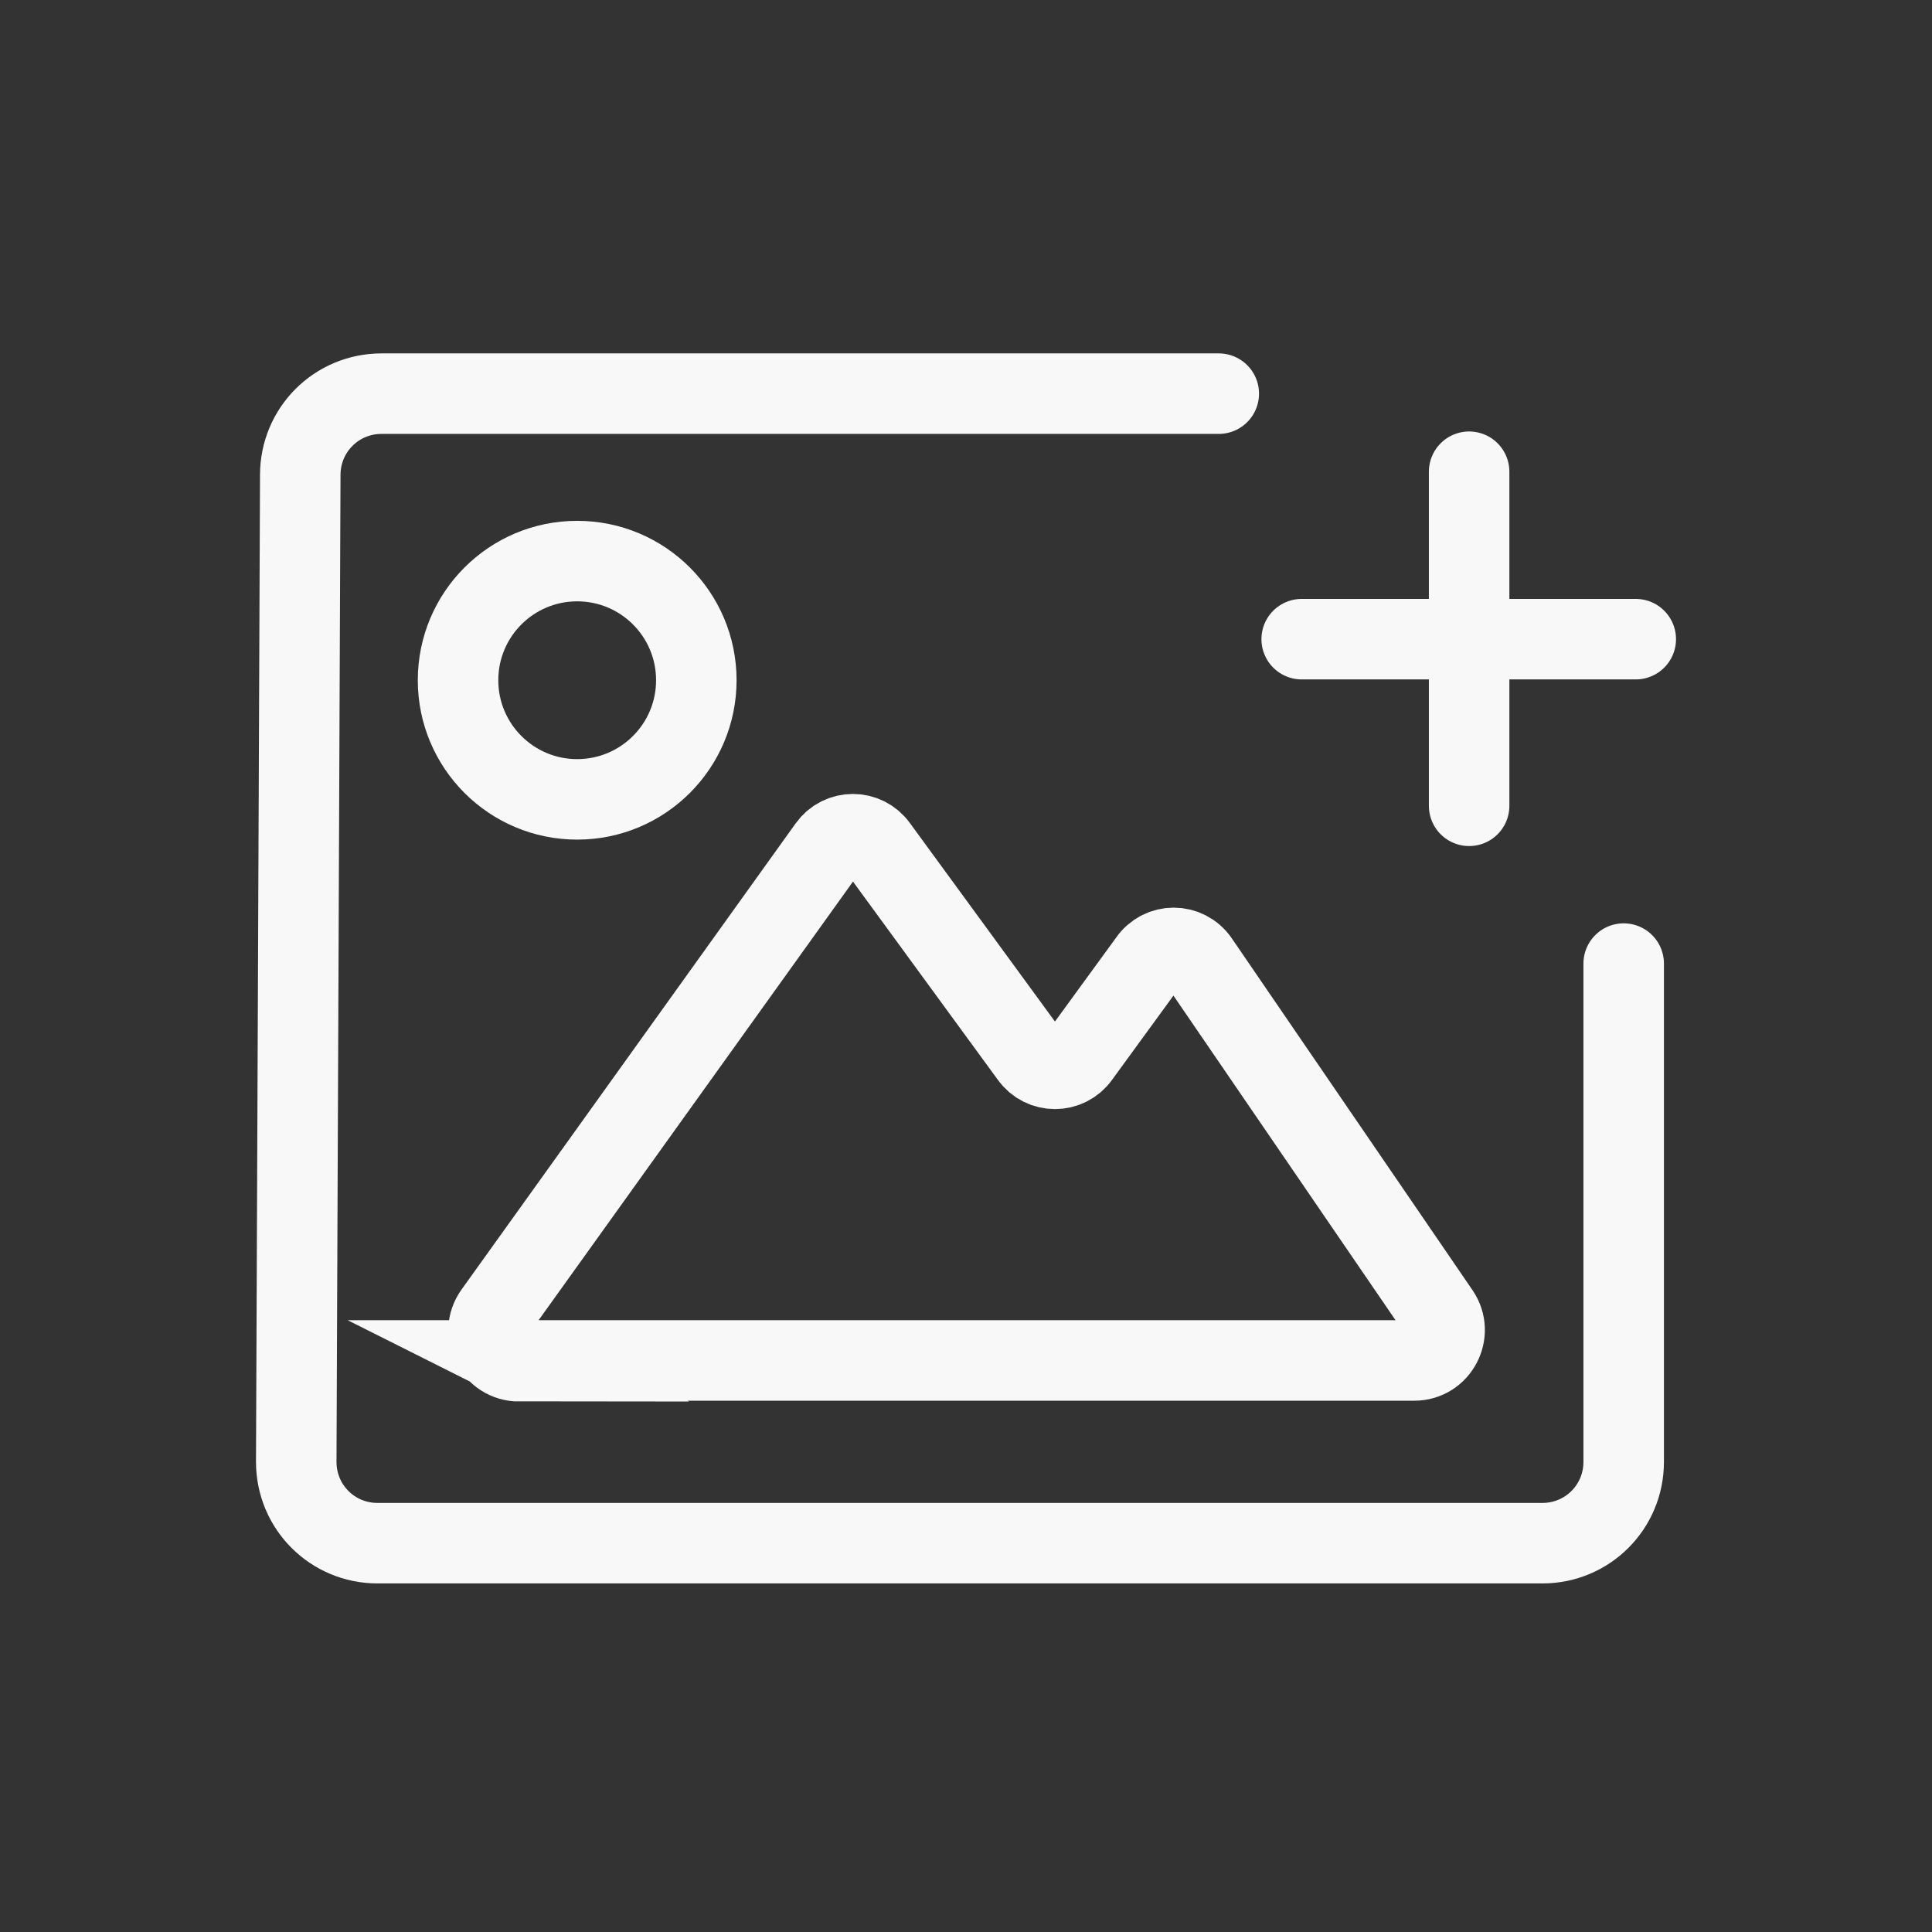
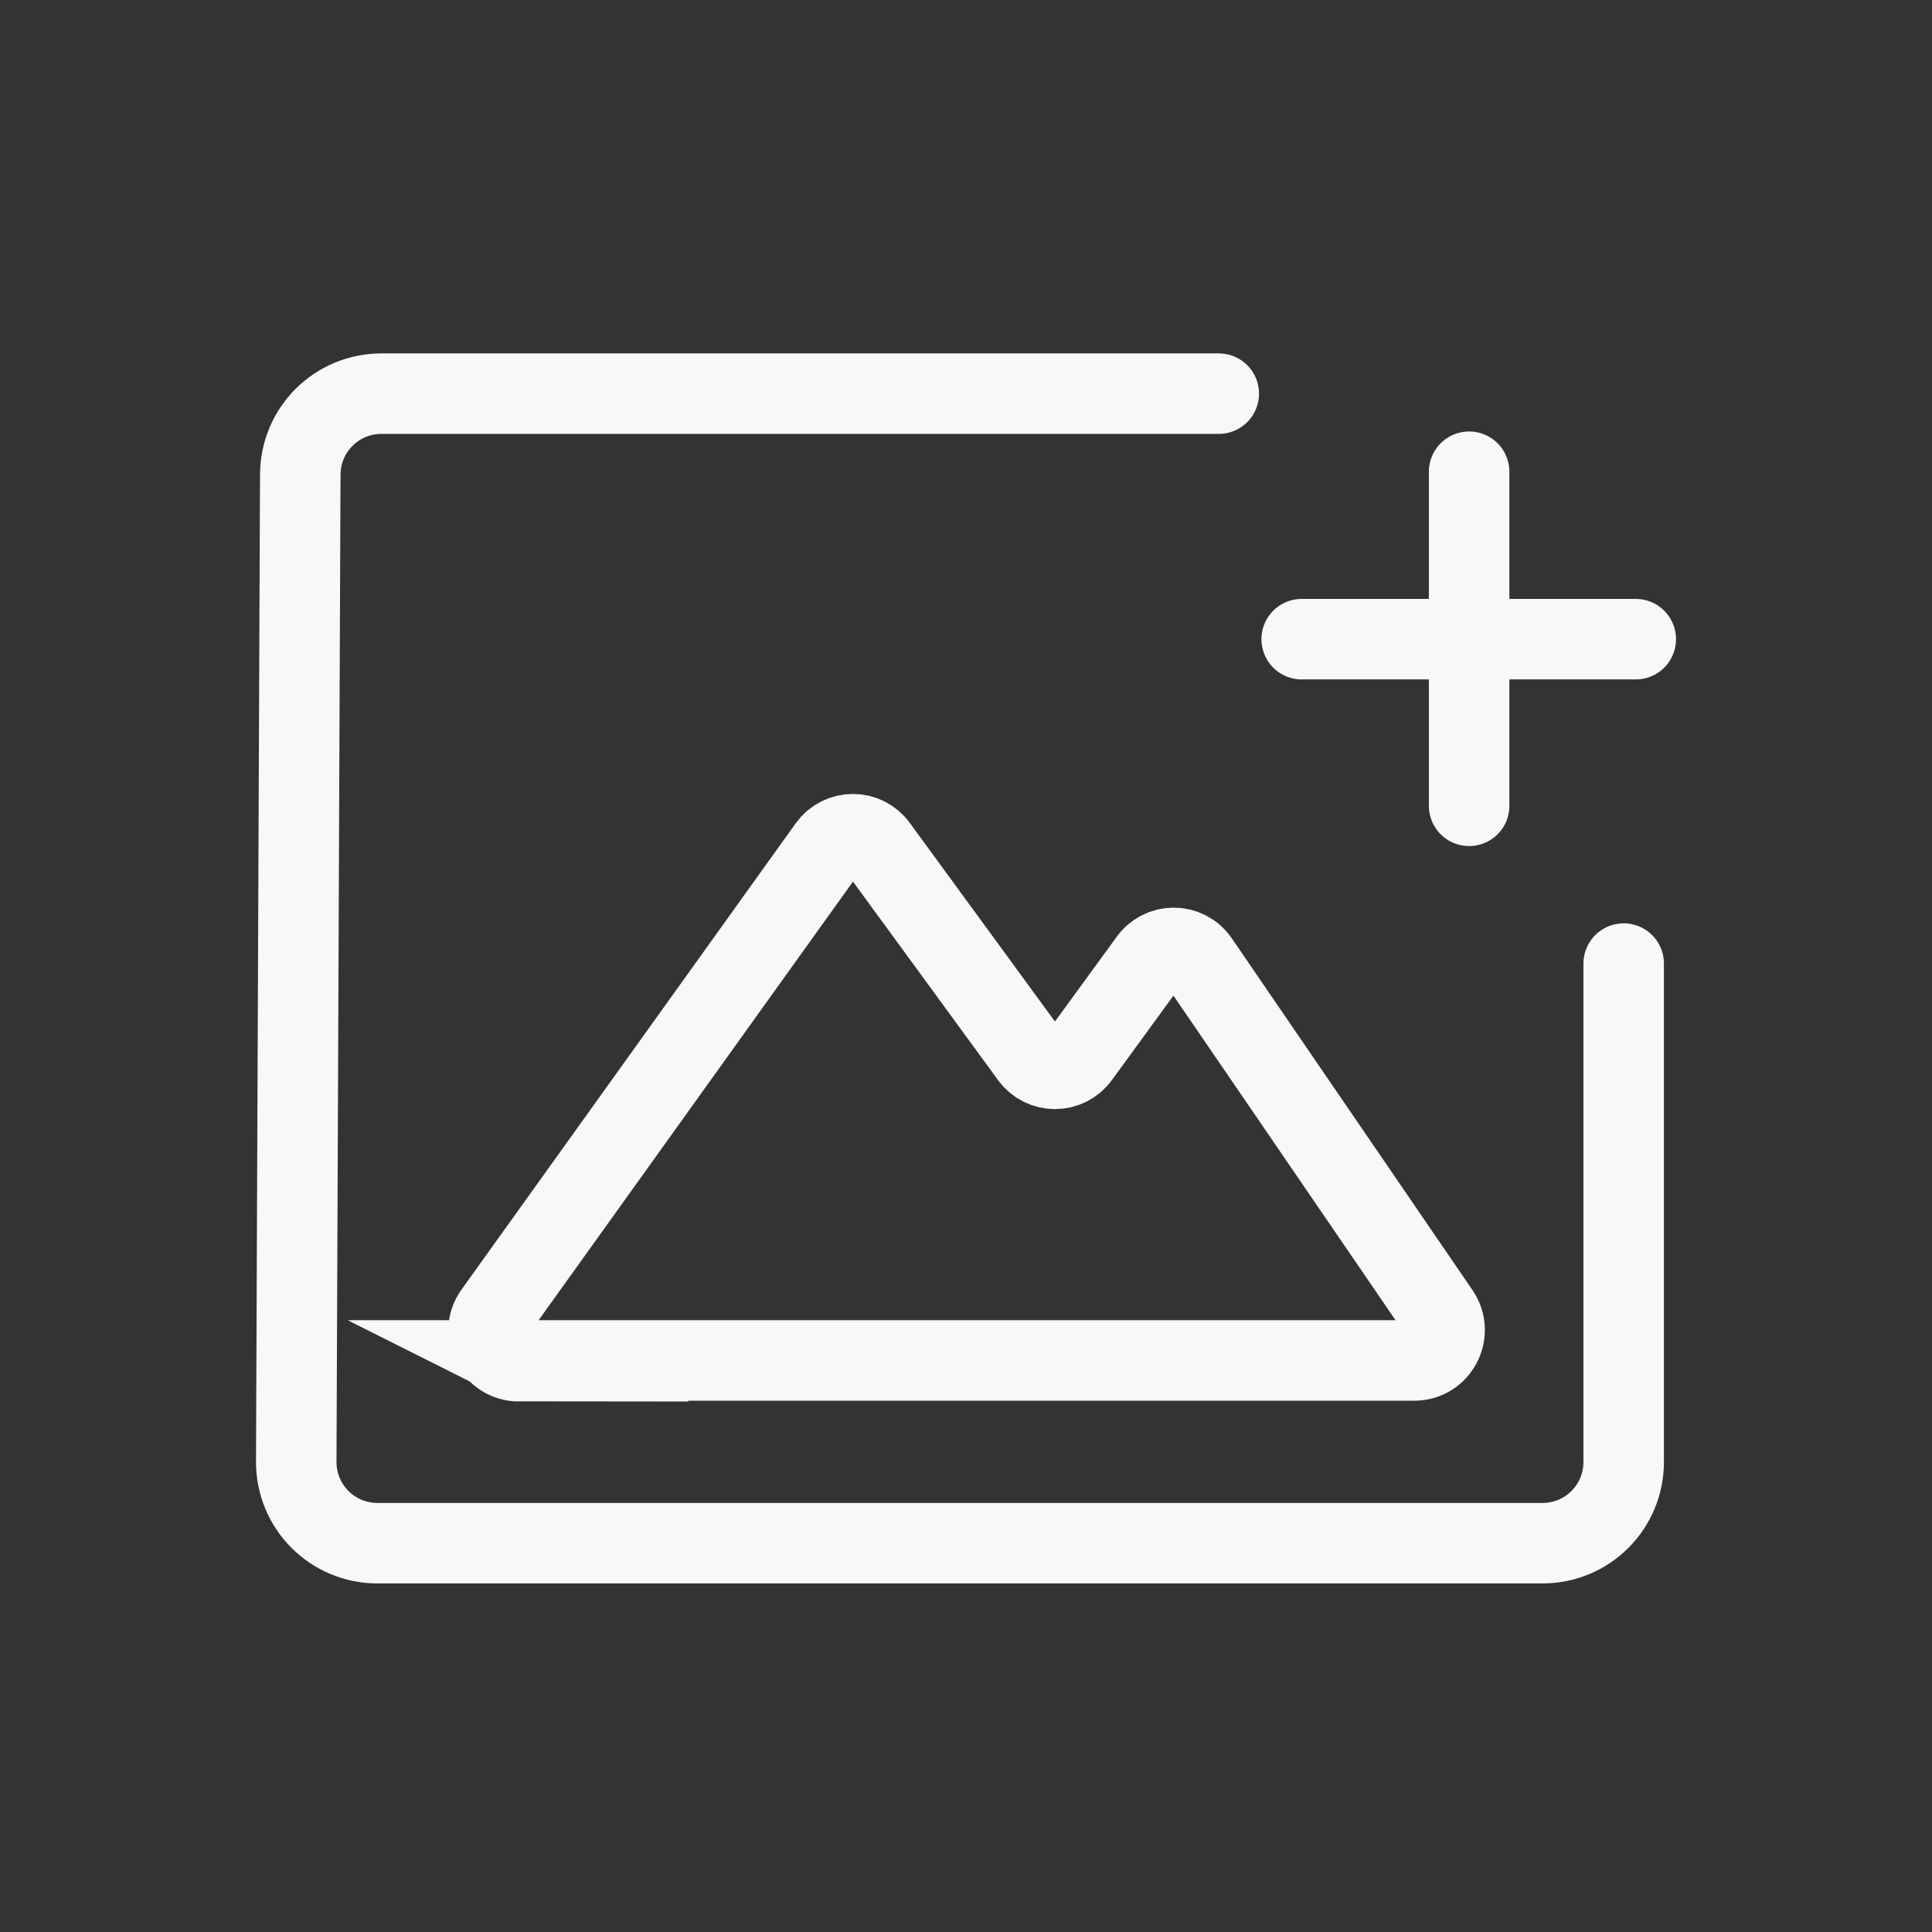
<svg xmlns="http://www.w3.org/2000/svg" id="Capa_3" data-name="Capa 3" viewBox="0 0 24 24">
  <rect x="0" y="0" width="24" height="24" fill="#333333" stroke="none" />
  <defs>
    <style>
      .cls-1 {
        stroke-miterlimit: 10;
      }

      .cls-1, .cls-2 {
        fill: none;
        stroke: #f8f8f8;
      }

      .cls-2 {
        stroke-linecap: round;
        stroke-linejoin: round;
      }
    </style>
  </defs>
  <path class="cls-1" d="m6.43,16.9h11.14c.3,0,.48-.34.31-.59l-2.99-4.37c-.15-.22-.47-.22-.62,0l-.86,1.18c-.15.21-.46.21-.61,0l-1.9-2.6c-.15-.21-.46-.21-.61,0l-4.15,5.79c-.18.25,0,.6.31.6Z" />
  <g>
-     <circle class="cls-1" cx="7.17" cy="8.45" r="1.48" />
    <line class="cls-2" x1="18.25" y1="5.86" x2="18.25" y2="10.01" />
    <line class="cls-2" x1="16.17" y1="7.94" x2="20.32" y2="7.94" />
    <path class="cls-2" d="m20.17,11.97v6.19c0,.56-.45,1.01-1.01,1.01H4.69c-.56,0-1.01-.45-1.01-1.01l.05-12.26c0-.56.45-1.01,1.01-1.01h10.4" />
  </g>
</svg>